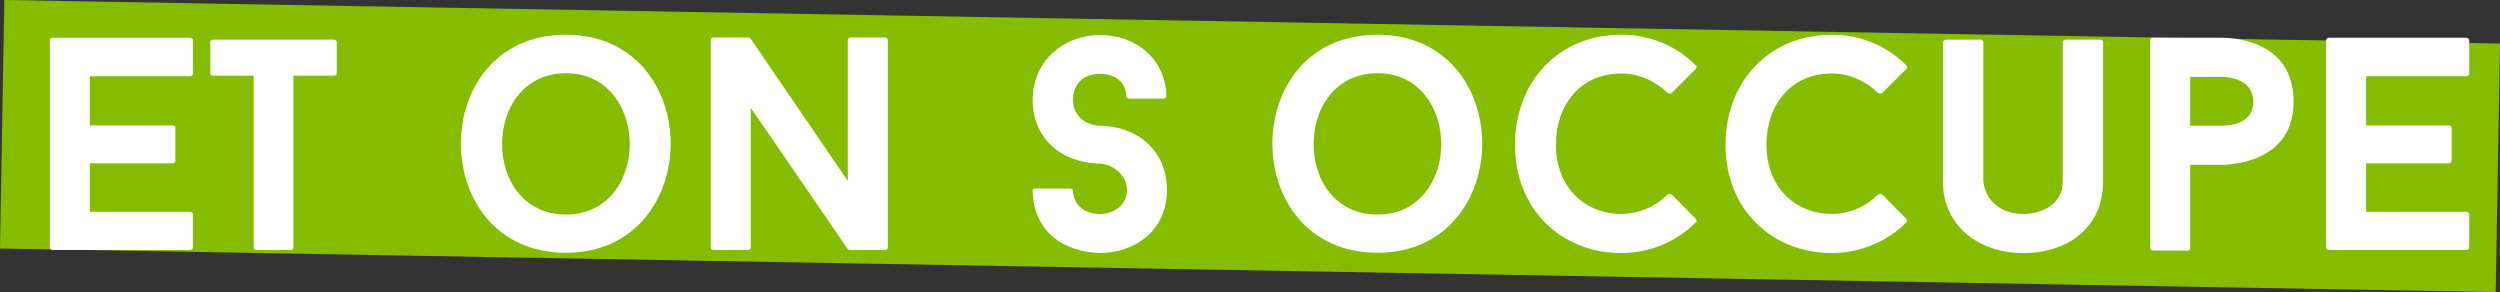
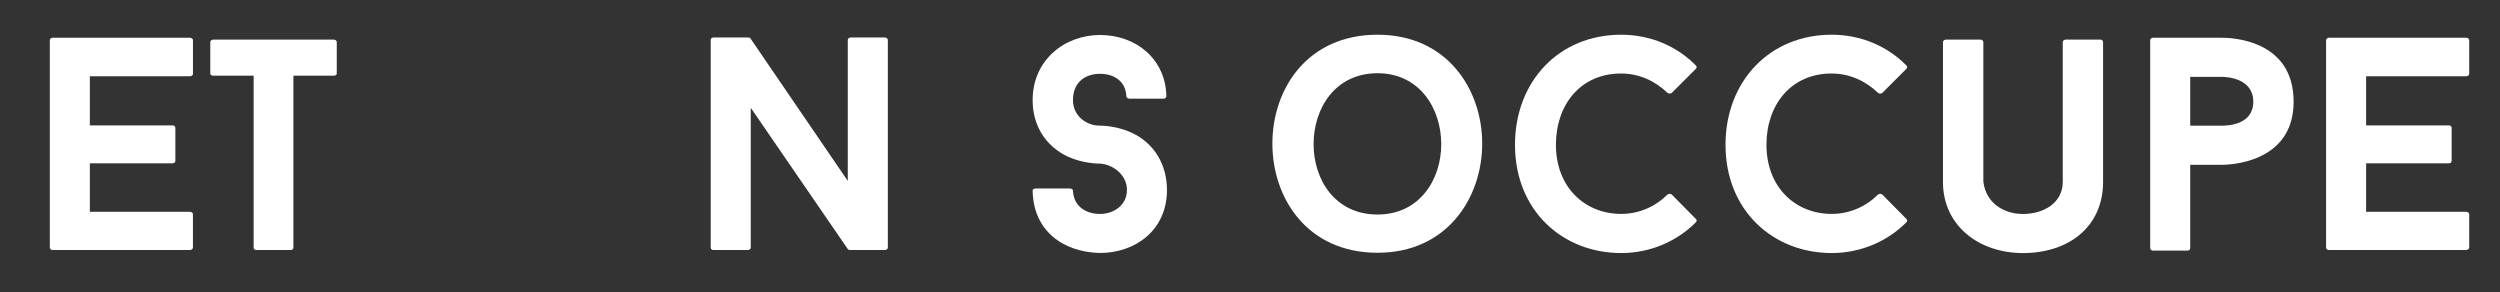
<svg xmlns="http://www.w3.org/2000/svg" id="Calque_2" viewBox="0 0 731.62 85.47">
  <rect x="0" y="0" width="731.62" height="85.47" fill="#333333" stroke="none" />
  <defs>
    <style>.cls-1{fill:#84bd00;}.cls-2{fill:#fff;}</style>
  </defs>
  <g id="Calque_1-2">
-     <rect class="cls-1" x=".58" y="6.37" width="730.47" height="72.74" transform="translate(.8 -6.38) rotate(1)" />
    <path class="cls-2" d="m26.29,22.33v14.37s24.23,0,24.23,0c.53,0,.8.36.8.71v9.67c0,.35-.27.71-.8.71h-24.23s0,14.2,0,14.2h29.28c.53,0,.89.35.89.7v9.76c0,.36-.36.71-.89.71H15.38c-.45,0-.8-.35-.8-.71V11.76c0-.35.35-.71.8-.71h40.2c.53,0,.89.36.89.71v9.85c0,.35-.36.71-.89.71h-29.28Z" />
    <path class="cls-2" d="m98.55,21.53c0,.35-.36.62-.89.62h-11.8s0,50.31,0,50.31c0,.36-.27.71-.8.71h-10.03c-.53,0-.8-.35-.8-.71V22.15s-11.8,0-11.8,0c-.53,0-.89-.27-.89-.62v-9.23c0-.35.36-.71.89-.71h35.23c.53,0,.89.36.89.71v9.23Z" />
-     <path class="cls-2" d="m196.27,42.02c0,15.88-10.29,31.95-30.61,31.95-20.67,0-30.79-16.06-30.79-31.95,0-15.88,10.11-31.86,30.79-31.86,20.32,0,30.61,15.97,30.61,31.86Zm-11.98.18c0-10.38-6.3-20.77-18.64-20.77-12.51,0-18.72,10.38-18.72,20.77,0,10.29,6.21,20.58,18.72,20.58,12.34,0,18.64-10.29,18.64-20.58Z" />
    <path class="cls-2" d="m259.83,72.46c0,.36-.36.71-.89.71h-10.12c-.18,0-.62-.09-.71-.27l-28.4-41.35v40.91c0,.36-.36.71-.8.71h-10.12c-.53,0-.8-.35-.8-.71V11.67c0-.35.27-.7.8-.7h10.2c.18,0,.54.08.62.26l28.49,41.71V11.67c0-.35.36-.7.89-.7h9.94c.53,0,.89.35.89.7v60.78Z" />
    <path class="cls-2" d="m302.19,55.78c0-.36.36-.62.89-.62h10.03c.44,0,.89.26.89.62.18,4.62,3.81,6.83,7.9,6.83,4.17,0,7.9-2.67,7.9-7.01,0-4.62-4.35-7.54-7.9-7.72-.53,0-4.88,0-9.41-2.05-6.57-3.1-10.29-9.14-10.29-16.51,0-11.89,9.5-19.08,19.7-19.08,10.83,0,19.25,7.28,19.43,17.92,0,.36-.35.71-.88.71h-9.94c-.45,0-.89-.35-.89-.71-.18-4.44-3.64-6.56-7.72-6.56-4.35,0-7.9,2.48-7.9,7.72,0,4.53,3.81,7.45,7.9,7.45.44,0,4.79,0,9.23,2.04,6.75,3.11,10.38,9.5,10.38,16.77,0,11.98-9.5,18.45-19.61,18.45-10.92-.26-19.52-6.56-19.7-18.27Z" />
    <path class="cls-2" d="m433.76,42.02c0,15.88-10.29,31.95-30.61,31.95-20.67,0-30.79-16.06-30.79-31.95,0-15.88,10.11-31.86,30.79-31.86,20.32,0,30.61,15.97,30.61,31.86Zm-11.98.18c0-10.38-6.3-20.77-18.64-20.77-12.51,0-18.72,10.38-18.72,20.77,0,10.29,6.21,20.58,18.72,20.58,12.34,0,18.64-10.29,18.64-20.58Z" />
    <path class="cls-2" d="m488,56.93c.35-.27.88-.27,1.24,0l7.01,7.1c.36.27.36.8,0,1.06-5.5,5.51-13.22,8.96-21.83,8.96-17.04,0-31.06-12.33-31.06-31.68,0-18.54,12.86-32.21,31.06-32.21,8.61,0,16.33,3.37,21.83,8.96.36.27.36.8,0,1.06l-7.01,7.01c-.36.26-.89.26-1.24,0-3.55-3.46-8.34-5.68-13.58-5.68-11.89,0-19.08,9.14-19.08,20.85,0,12.51,8.52,20.24,19.08,20.24,5.24,0,10.03-2.13,13.58-5.68Z" />
    <path class="cls-2" d="m549.61,56.93c.35-.27.88-.27,1.24,0l7.01,7.1c.36.27.36.8,0,1.06-5.5,5.51-13.22,8.96-21.83,8.96-17.04,0-31.06-12.33-31.06-31.68,0-18.54,12.86-32.21,31.06-32.21,8.61,0,16.33,3.37,21.83,8.96.36.27.36.8,0,1.06l-7.01,7.01c-.36.26-.89.26-1.24,0-3.55-3.46-8.34-5.68-13.58-5.68-11.89,0-19.08,9.14-19.08,20.85,0,12.51,8.52,20.24,19.08,20.24,5.24,0,10.03-2.13,13.58-5.68Z" />
    <path class="cls-2" d="m568.61,53.2V12.3c0-.35.36-.71.89-.71h10.03c.53,0,.89.36.89.71v40.82c.71,6.21,5.86,9.5,11.62,9.5,5.86,0,11.62-3.11,11.62-9.41V12.3c0-.35.36-.71.89-.71h10.11c.45,0,.8.36.8.71v40.91c0,13.22-10.12,20.85-23.43,20.85-12.87,0-23.43-7.98-23.43-20.85Z" />
    <path class="cls-2" d="m671.22,29.77c0,18.28-19.52,18.46-21.03,18.46h-9.23s0,24.4,0,24.4c0,.35-.27.71-.8.71h-10.11c-.45,0-.8-.36-.8-.71V11.76c0-.35.35-.71.8-.71h20.14c2.48,0,21.03.36,21.03,18.72Zm-11.8,0c0-6.92-7.81-7.28-9.23-7.28h-9.23s0,14.29,0,14.29h9.23c1.6,0,9.23-.18,9.23-7.01Z" />
    <path class="cls-2" d="m692.44,22.33v14.37s24.23,0,24.23,0c.53,0,.8.36.8.71v9.67c0,.35-.27.71-.8.71h-24.23s0,14.2,0,14.2h29.28c.53,0,.89.35.89.7v9.76c0,.36-.36.71-.89.71h-40.2c-.45,0-.8-.35-.8-.71V11.76c0-.35.35-.71.8-.71h40.2c.53,0,.89.36.89.71v9.85c0,.35-.36.71-.89.71h-29.28Z" />
  </g>
</svg>